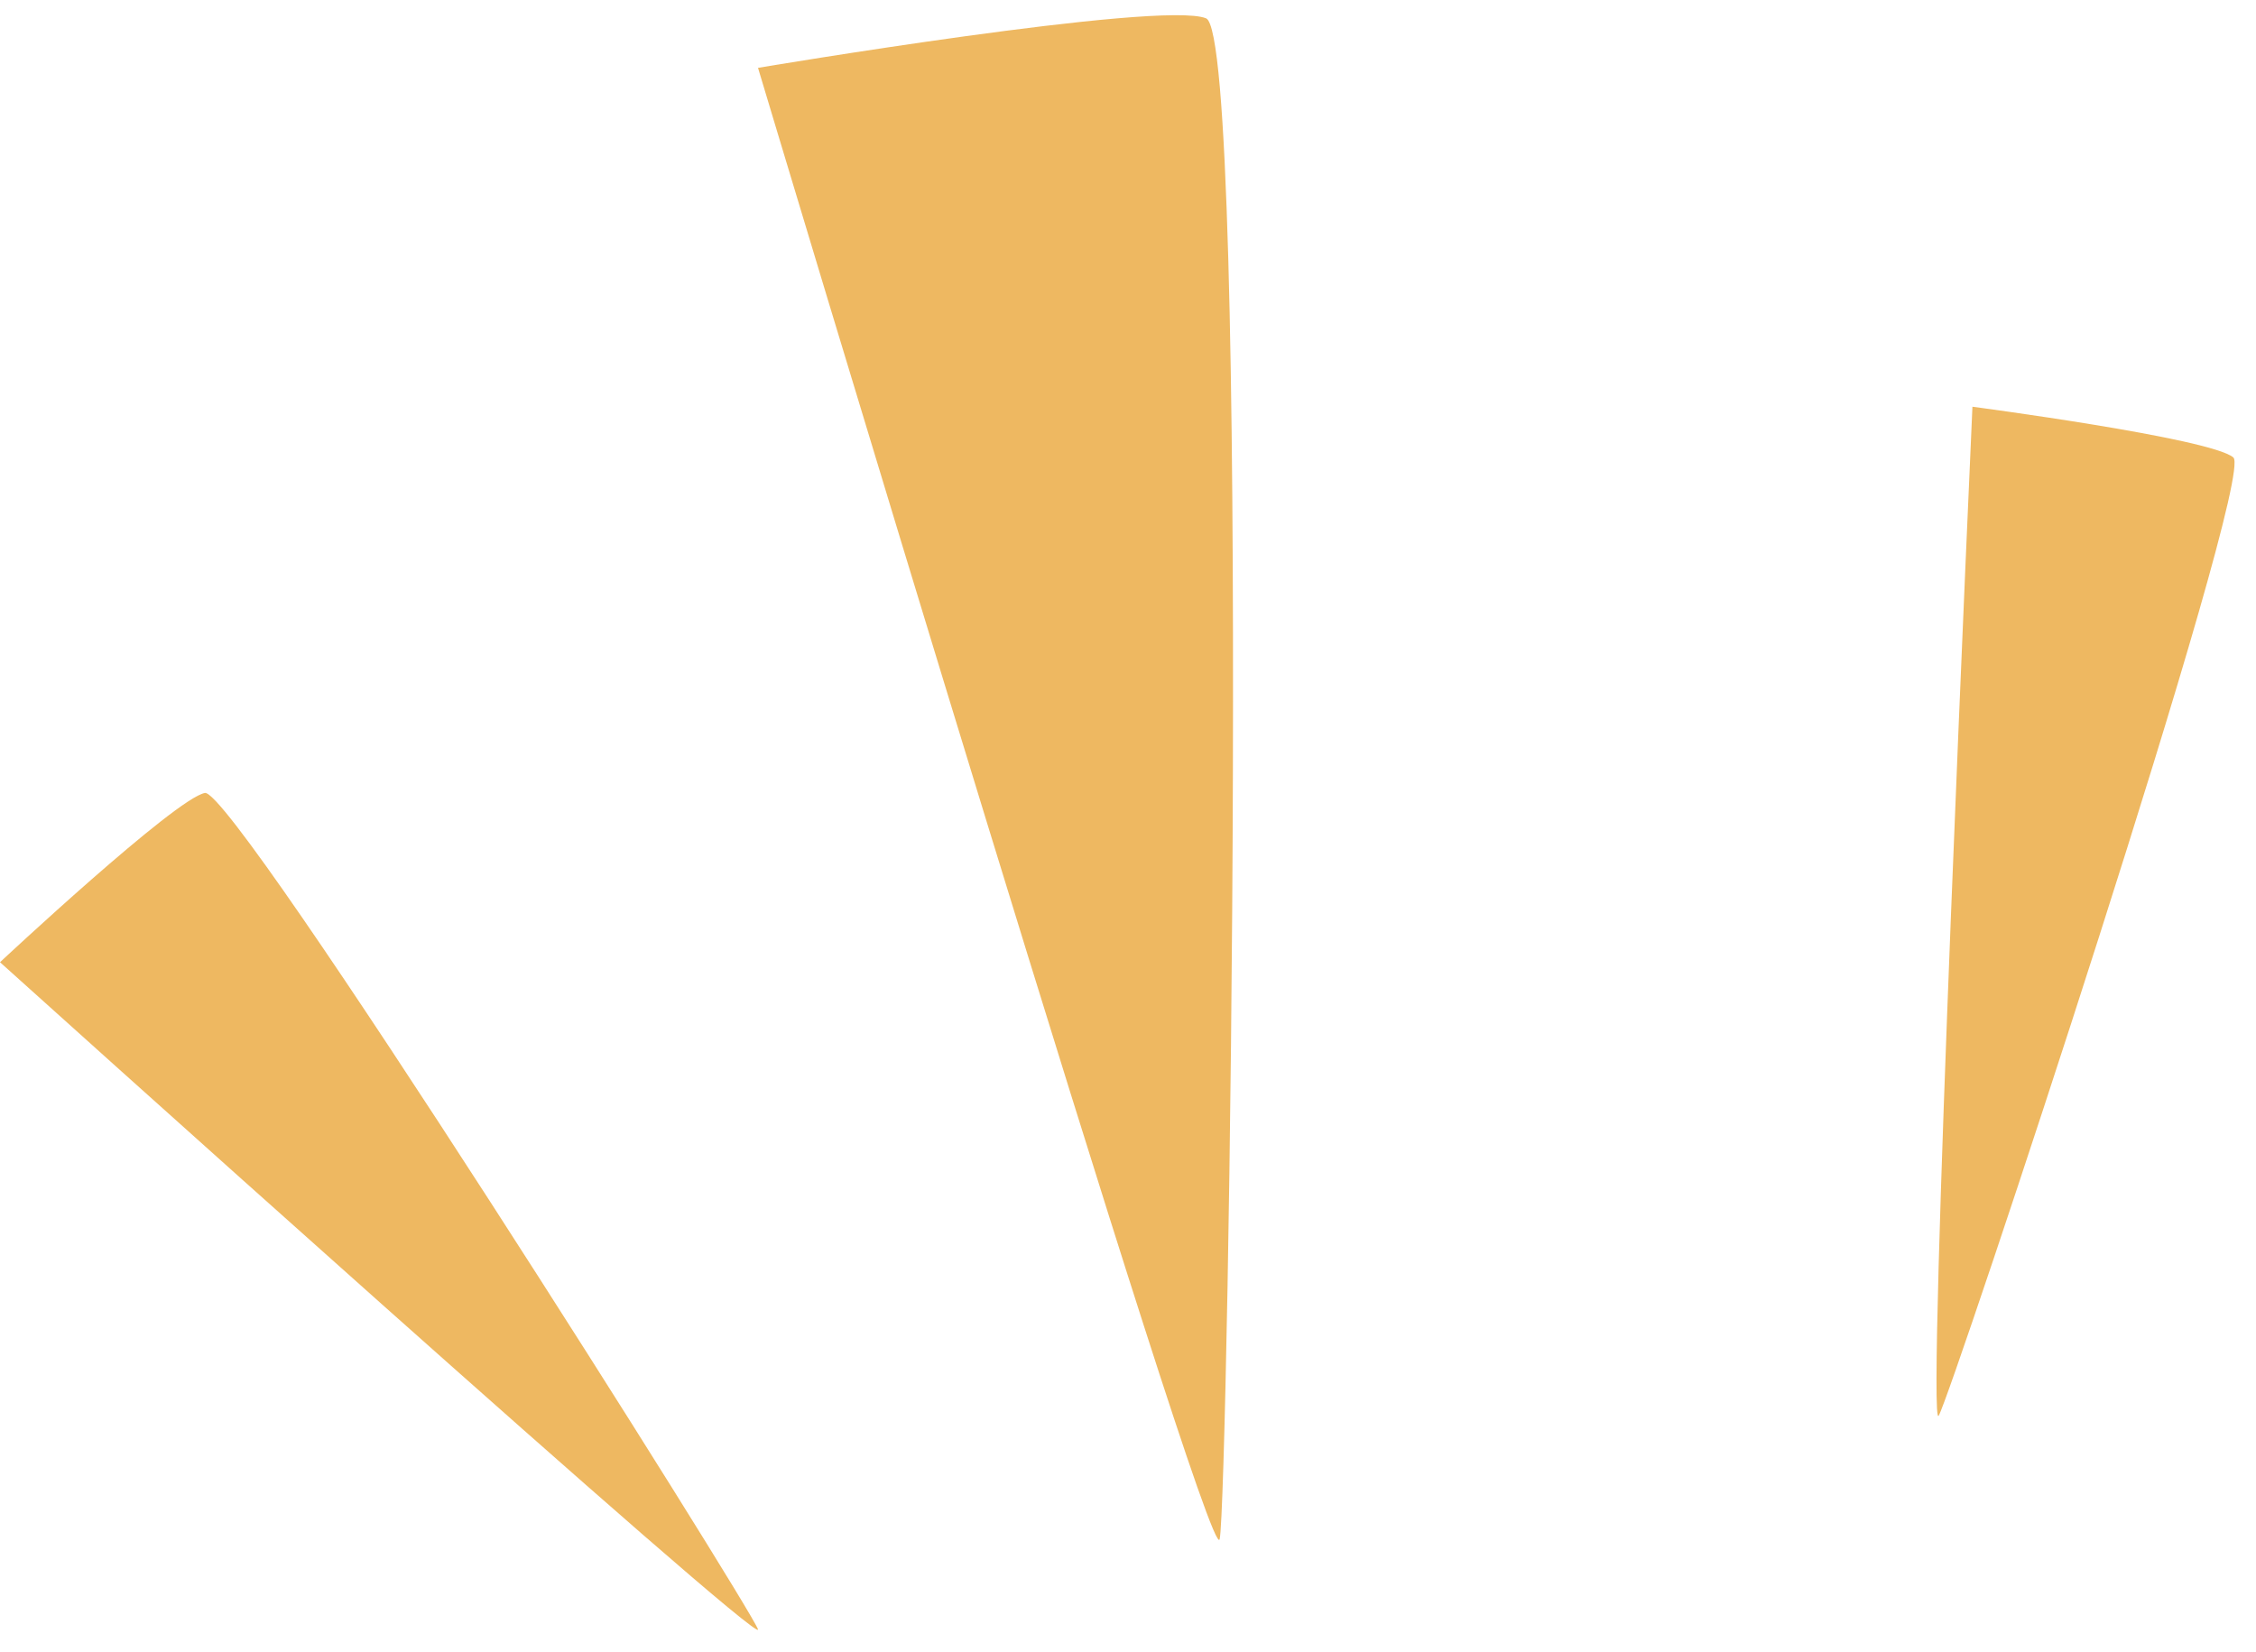
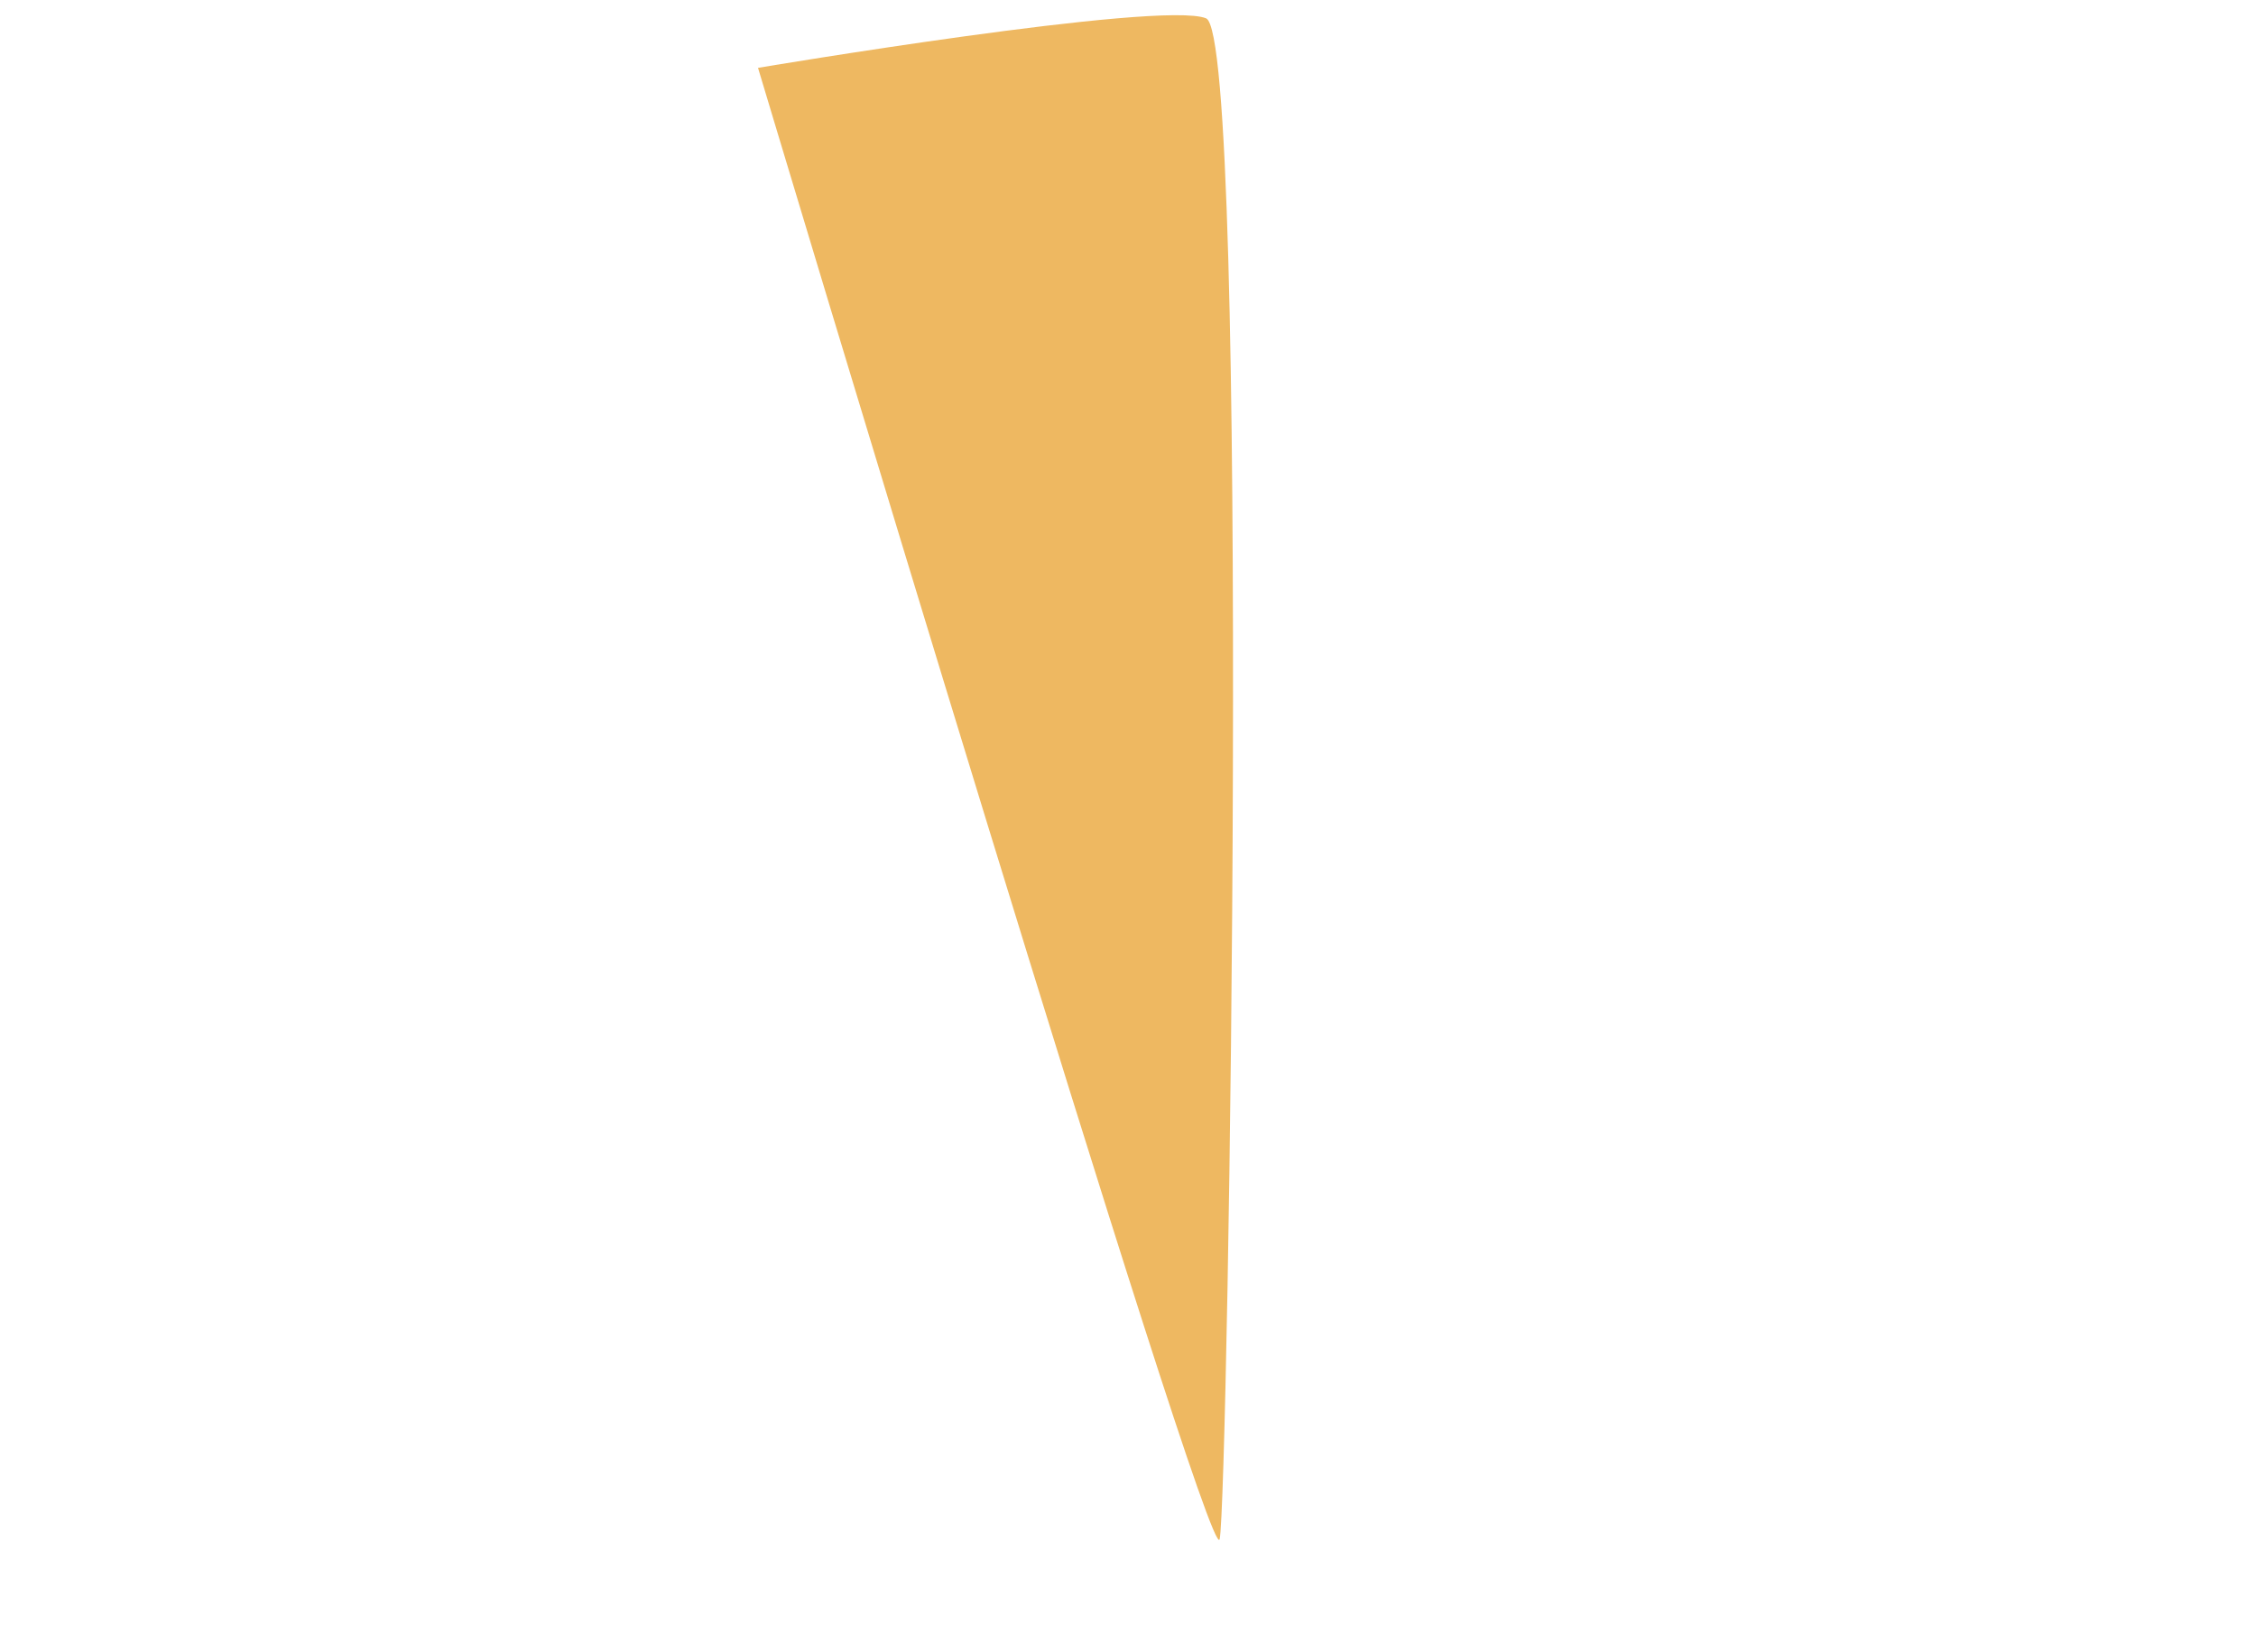
<svg xmlns="http://www.w3.org/2000/svg" data-name="Layer 1" fill="#000000" height="184.9" preserveAspectRatio="xMidYMid meet" version="1" viewBox="0.0 -1.7 252.4 184.9" width="252.4" zoomAndPan="magnify">
  <g id="change1_1">
-     <path d="M0,105.971s85.72,77.232,84.8,74.64S26.22,86.444,22.926,87.032,0,105.971,0,105.971Z" fill="#eeb861" />
-   </g>
+     </g>
  <g id="change1_2">
-     <path d="M220.674,43.813S215.48,159.076,216.9,156.719,252.41,51.658,249.864,49.488,220.674,43.813,220.674,43.813Z" fill="#eeb861" />
-   </g>
+     </g>
  <g id="change1_3">
    <path d="M84.806,5.892s50.662,168.963,51.648,164.639S139.929,2.4,134.936.351,84.806,5.892,84.806,5.892Z" fill="#eeb861" />
  </g>
</svg>